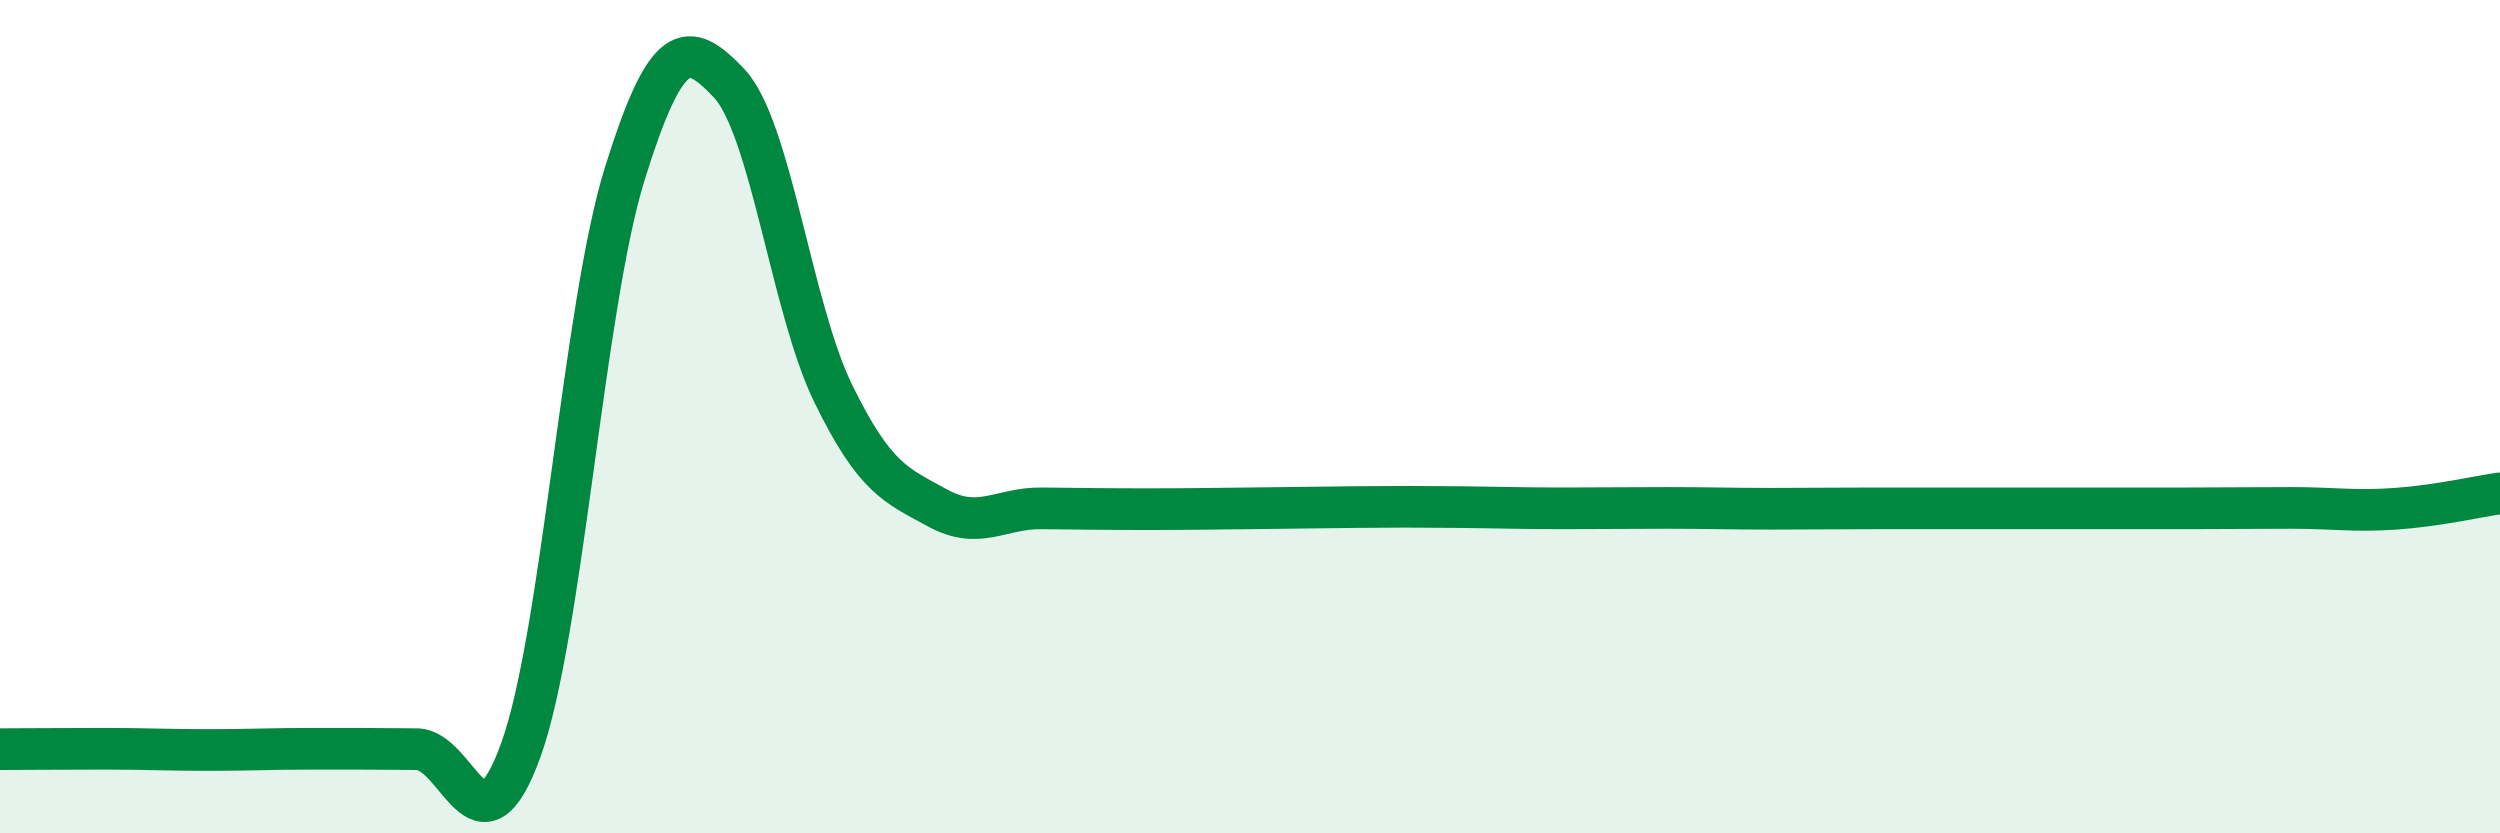
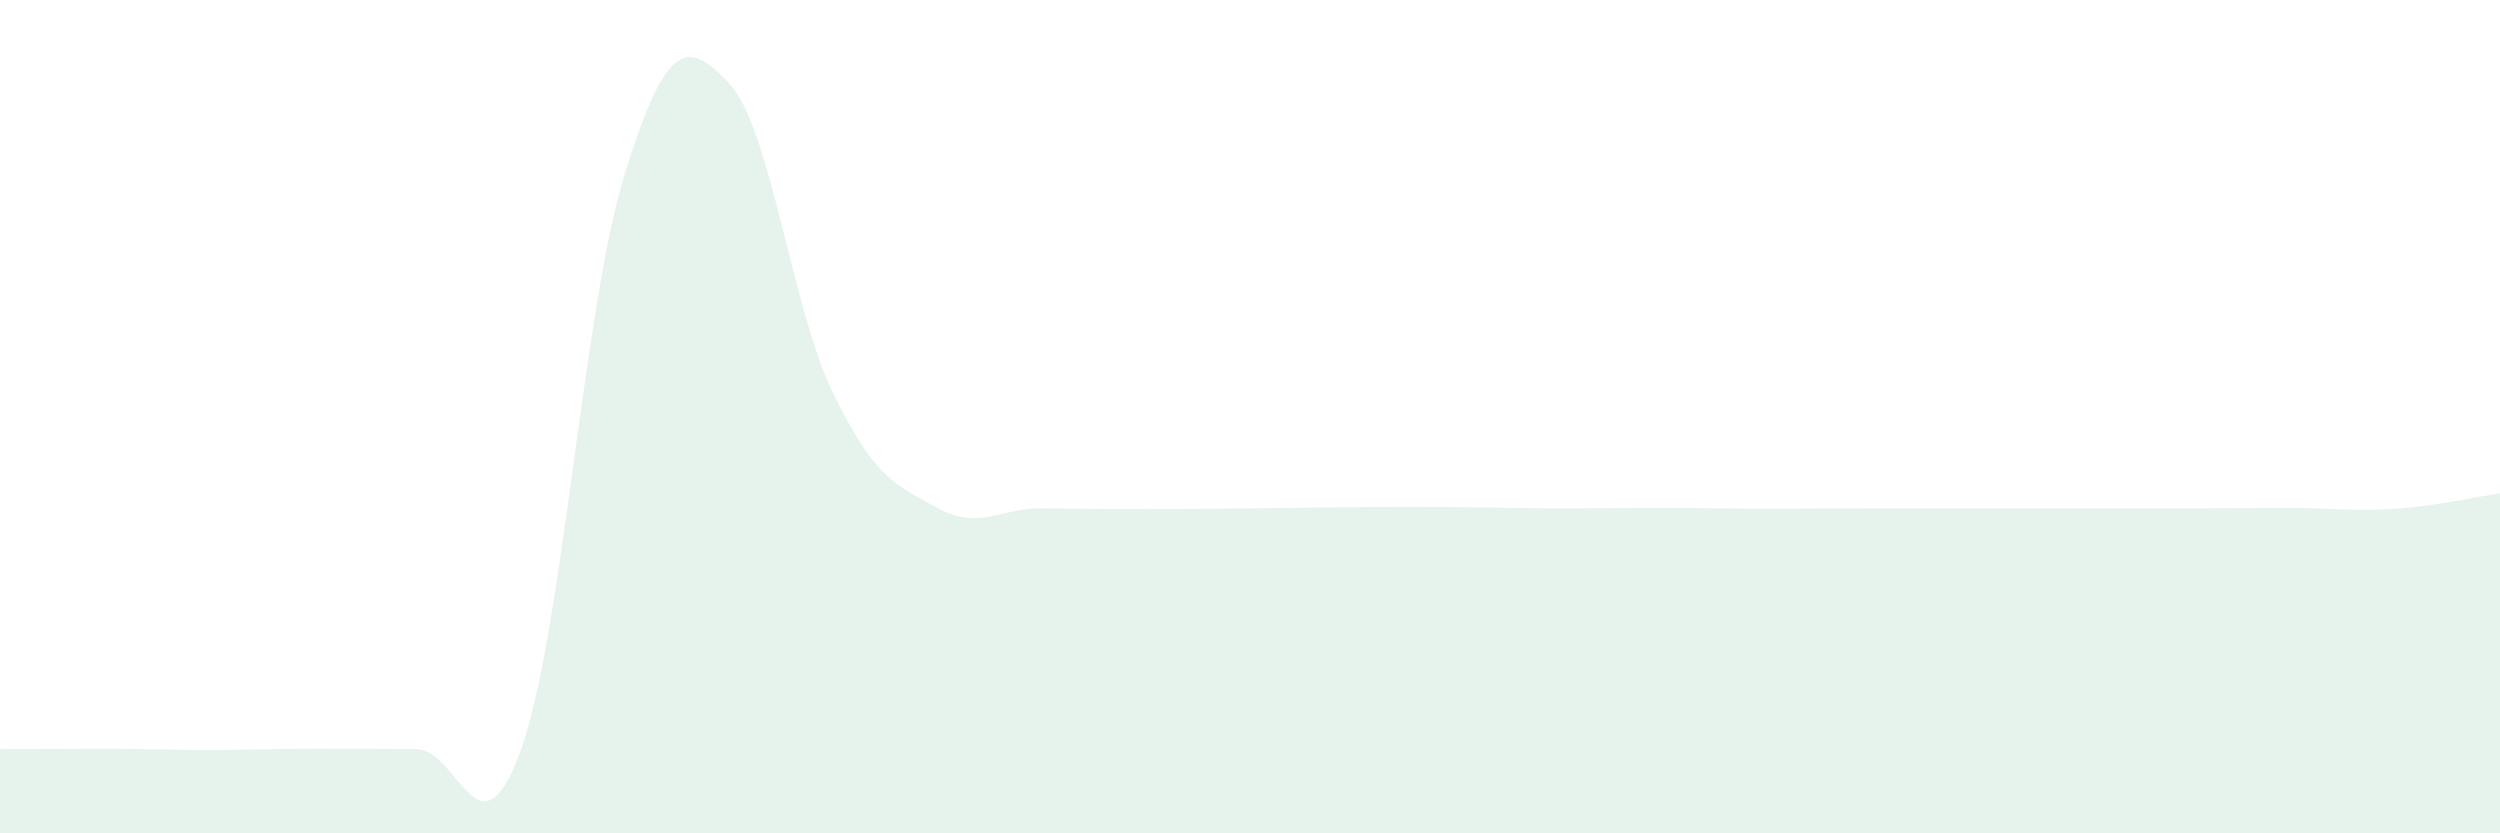
<svg xmlns="http://www.w3.org/2000/svg" width="60" height="20" viewBox="0 0 60 20">
  <path d="M 0,17.98 C 0.5,17.98 1.5,17.97 2.5,17.97 C 3.5,17.97 4,18 5,18 C 6,18 6.5,17.97 7.5,17.97 C 8.5,17.97 9,17.97 10,17.98 C 11,17.99 11.5,20.77 12.5,18 C 13.5,15.23 14,7.35 15,4.15 C 16,0.95 16.5,0.94 17.5,2 C 18.5,3.06 19,7.41 20,9.45 C 21,11.49 21.5,11.64 22.5,12.19 C 23.5,12.74 24,12.19 25,12.2 C 26,12.21 26.5,12.22 27.5,12.22 C 28.5,12.22 29,12.21 30,12.2 C 31,12.19 31.5,12.18 32.5,12.17 C 33.5,12.16 34,12.16 35,12.17 C 36,12.18 36.5,12.2 37.5,12.2 C 38.5,12.2 39,12.19 40,12.19 C 41,12.19 41.5,12.21 42.5,12.21 C 43.5,12.21 44,12.2 45,12.2 C 46,12.2 46.5,12.2 47.5,12.2 C 48.5,12.2 49,12.2 50,12.2 C 51,12.2 51.5,12.2 52.5,12.2 C 53.5,12.2 54,12.19 55,12.19 C 56,12.19 56.5,12.28 57.5,12.21 C 58.5,12.14 59.5,11.91 60,11.84L60 20L0 20Z" fill="#008740" opacity="0.1" stroke-linecap="round" stroke-linejoin="round" />
-   <path d="M 0,17.98 C 0.5,17.98 1.5,17.97 2.5,17.97 C 3.5,17.97 4,18 5,18 C 6,18 6.5,17.97 7.5,17.97 C 8.5,17.97 9,17.97 10,17.98 C 11,17.99 11.5,20.77 12.5,18 C 13.5,15.23 14,7.35 15,4.15 C 16,0.95 16.5,0.94 17.5,2 C 18.5,3.06 19,7.41 20,9.45 C 21,11.49 21.5,11.64 22.5,12.19 C 23.5,12.74 24,12.19 25,12.2 C 26,12.21 26.5,12.22 27.5,12.22 C 28.5,12.22 29,12.21 30,12.2 C 31,12.19 31.5,12.18 32.5,12.17 C 33.5,12.16 34,12.16 35,12.17 C 36,12.18 36.5,12.2 37.5,12.2 C 38.5,12.2 39,12.19 40,12.19 C 41,12.19 41.5,12.21 42.5,12.21 C 43.5,12.21 44,12.2 45,12.2 C 46,12.2 46.5,12.2 47.5,12.2 C 48.5,12.2 49,12.2 50,12.2 C 51,12.2 51.5,12.2 52.5,12.2 C 53.5,12.2 54,12.19 55,12.19 C 56,12.19 56.5,12.28 57.5,12.21 C 58.5,12.14 59.5,11.91 60,11.84" stroke="#008740" stroke-width="1" fill="none" stroke-linecap="round" stroke-linejoin="round" />
</svg>